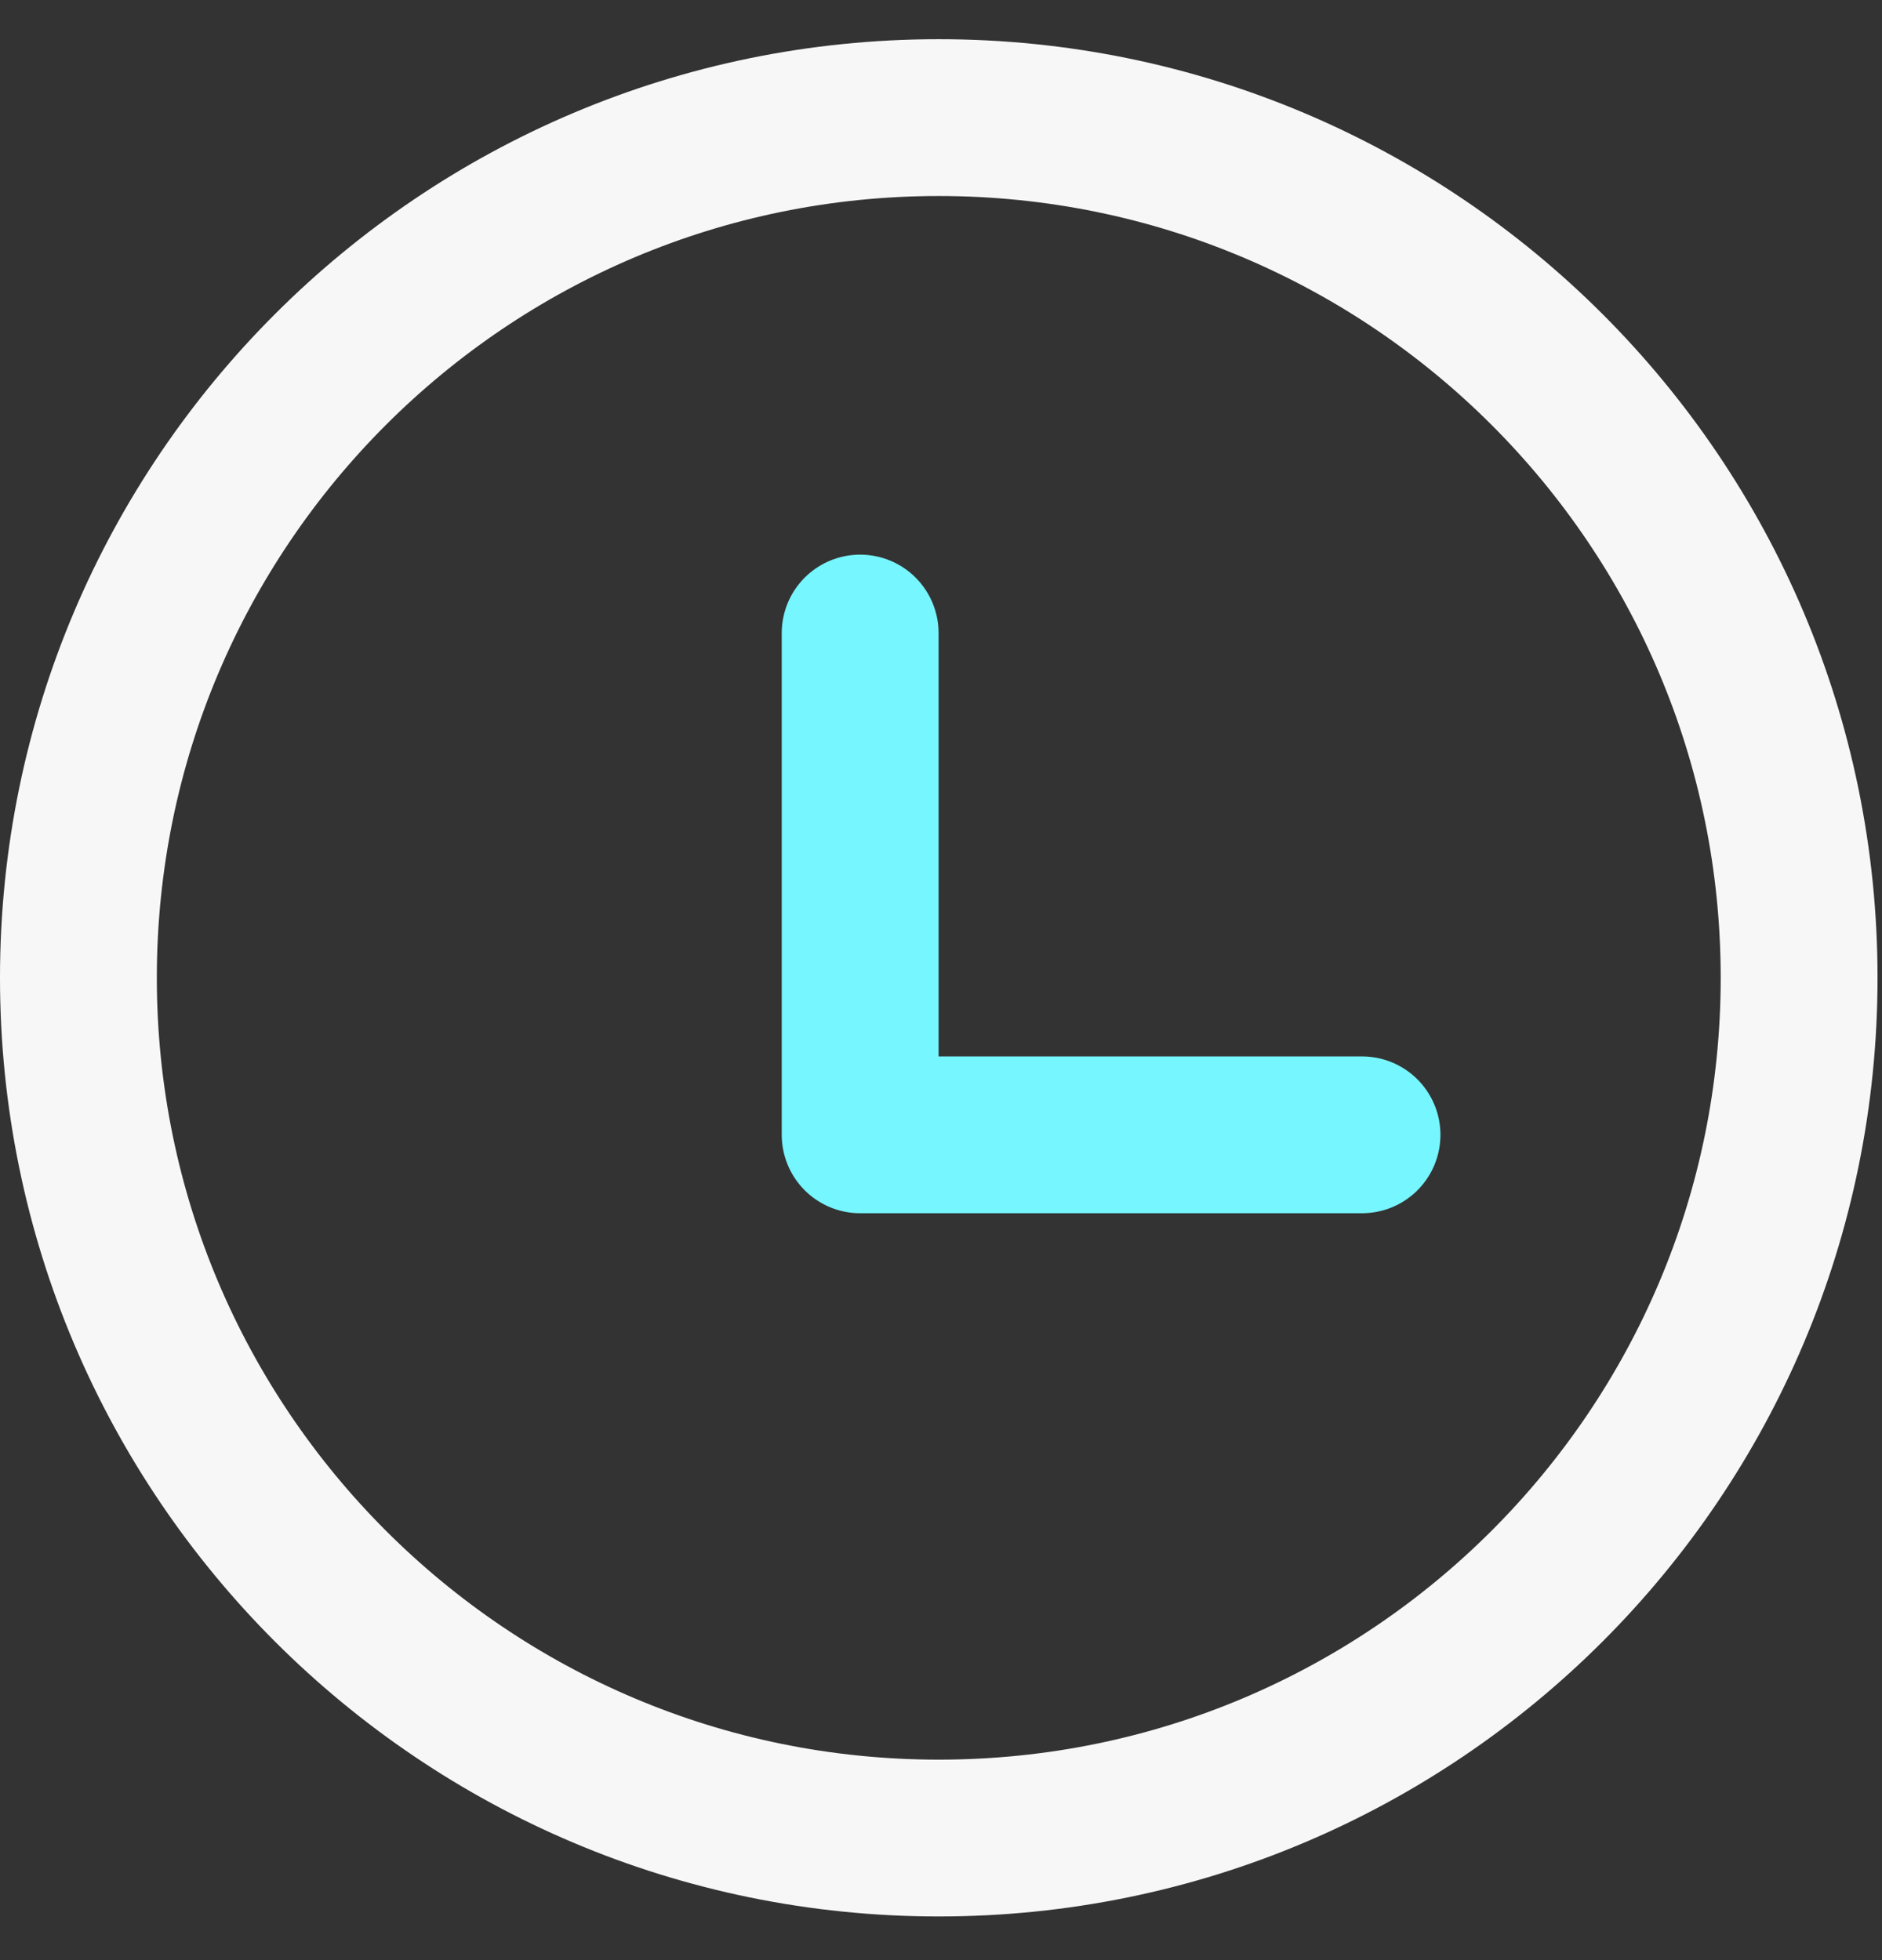
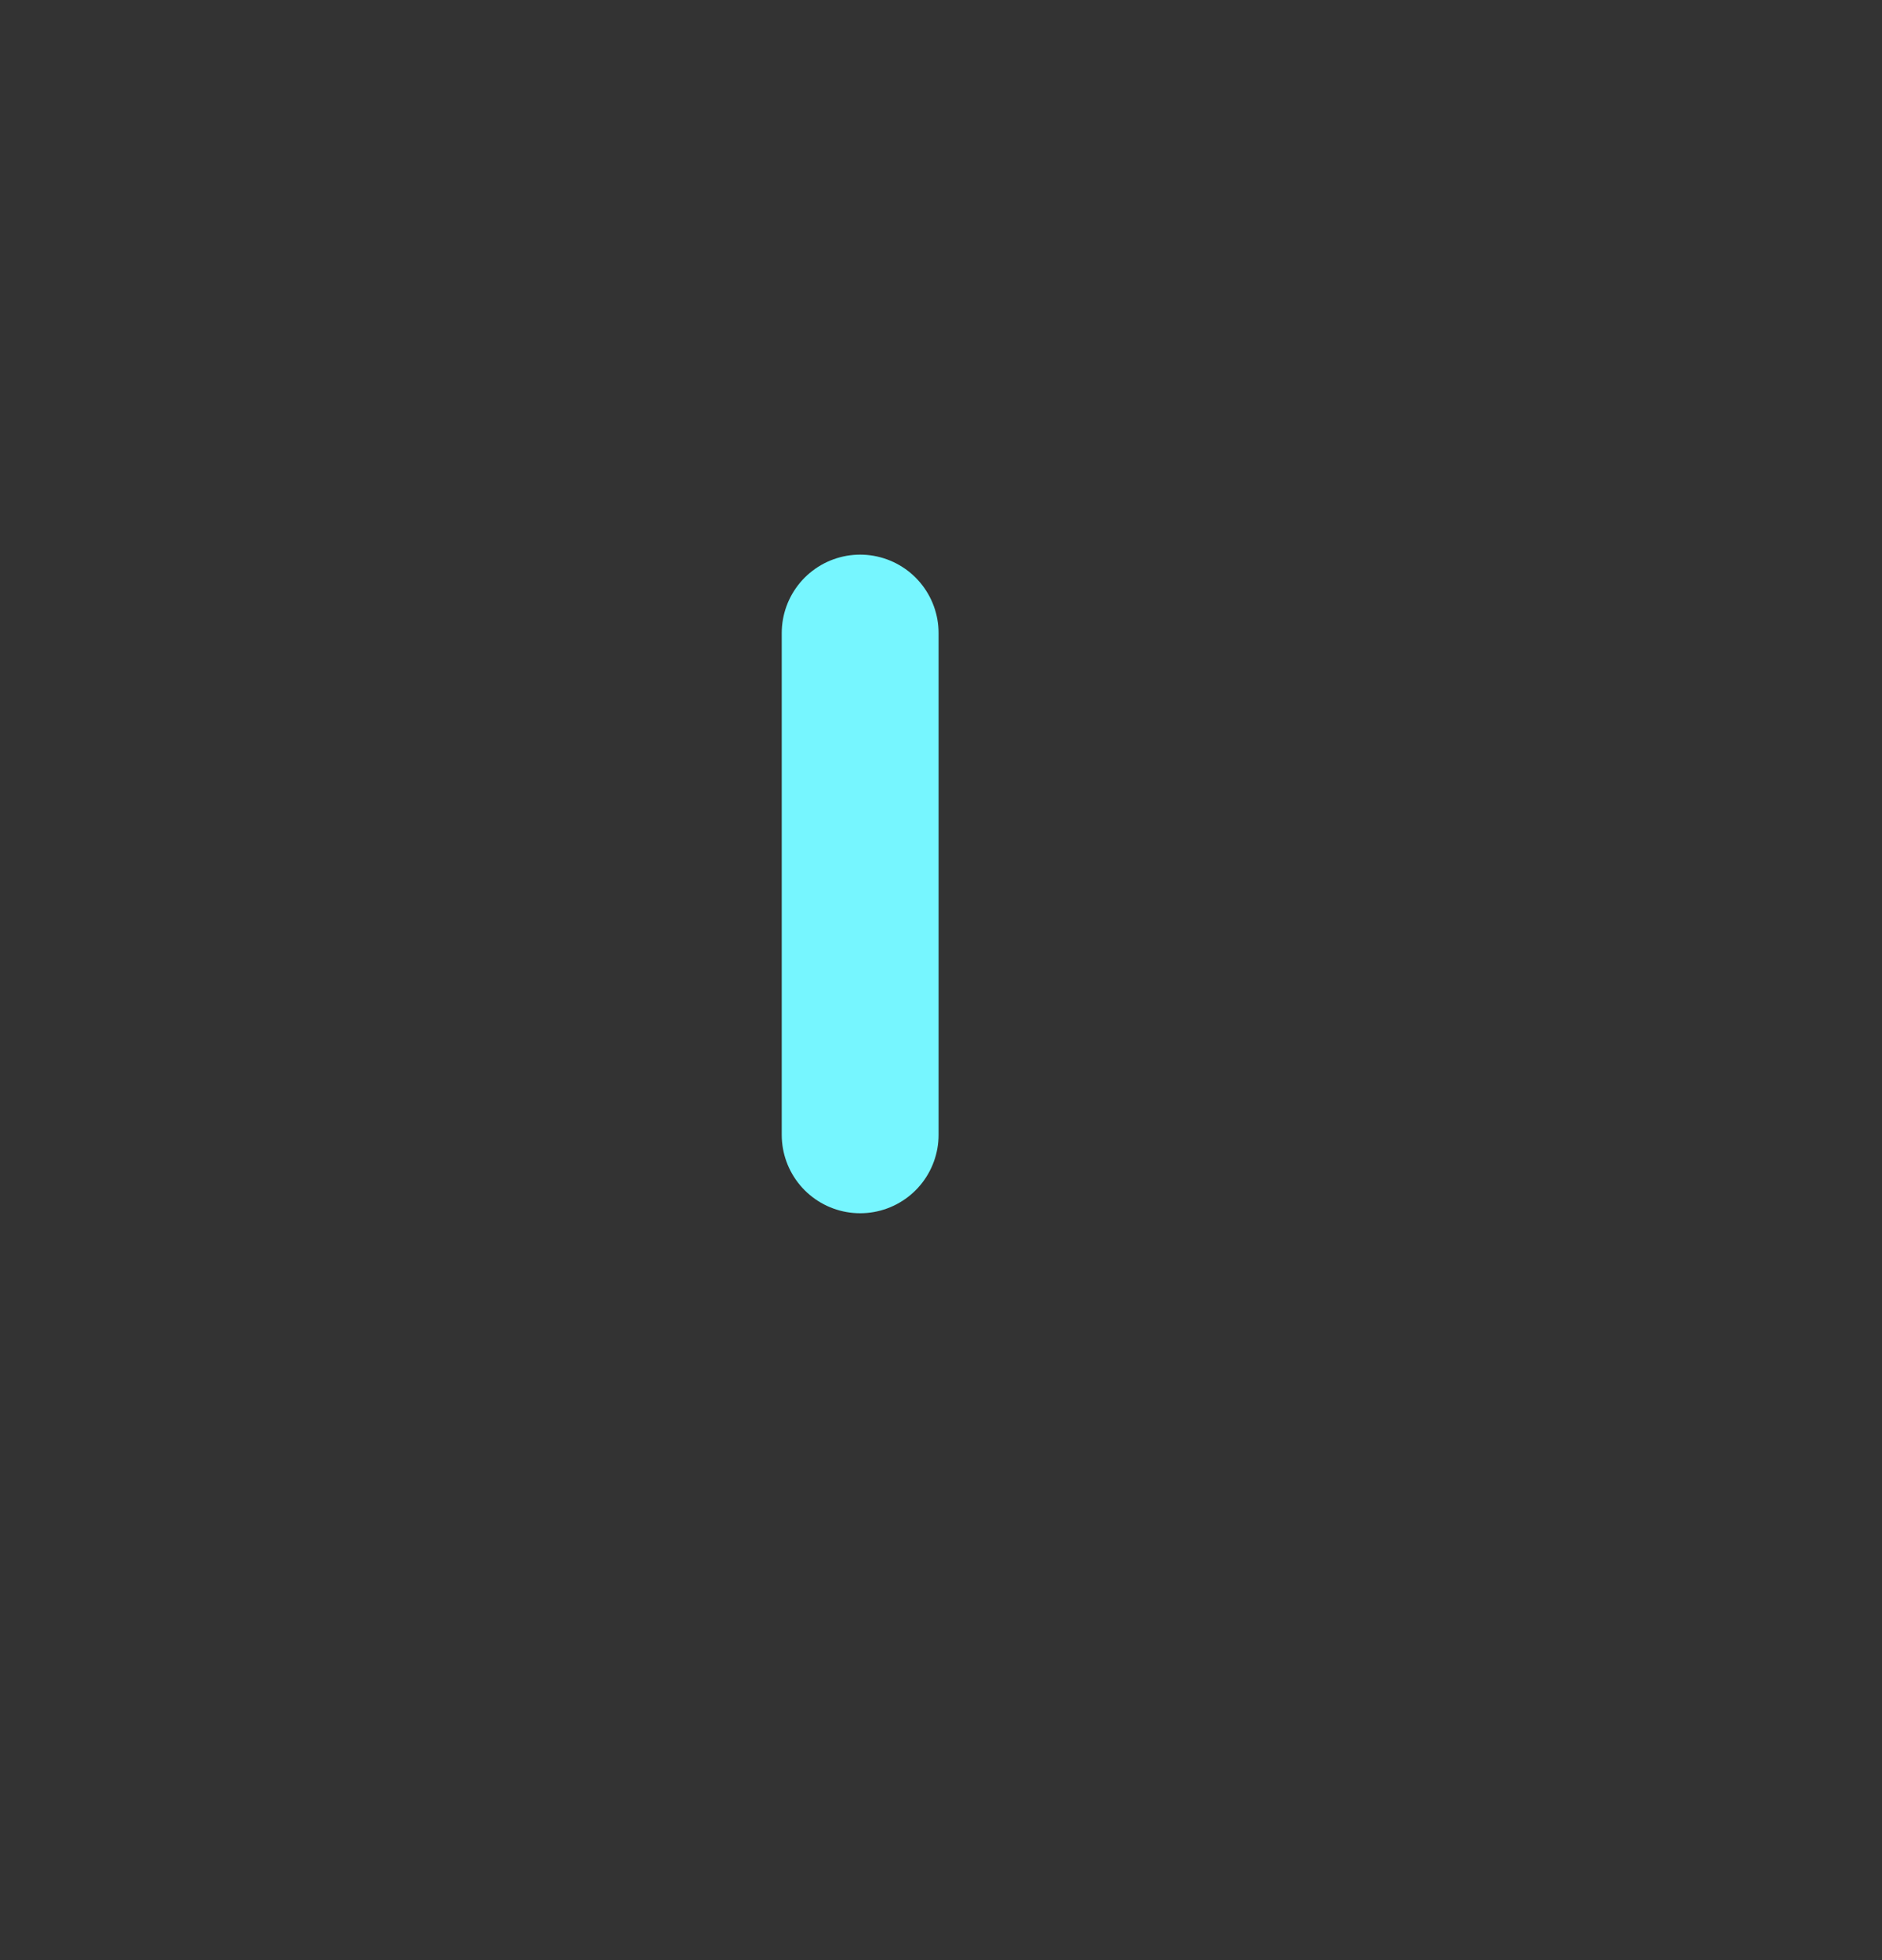
<svg xmlns="http://www.w3.org/2000/svg" width="24" height="25" viewBox="0 0 24 25" fill="none">
  <rect x="0" y="0" width="24" height="25" fill="#333333" stroke="none" />
-   <path d="M11.971 23.443C18.031 23.443 22.943 18.531 22.943 12.471C22.943 6.412 18.031 1.5 11.971 1.5C5.912 1.5 1 6.412 1 12.471C1 18.531 5.912 23.443 11.971 23.443Z" stroke="#F7F7F7" stroke-width="2" stroke-linecap="round" stroke-linejoin="round" />
-   <path d="M10.969 8.074V14.474H17.369" stroke="#76F6FF" stroke-width="2" stroke-linecap="round" stroke-linejoin="round" />
+   <path d="M10.969 8.074V14.474" stroke="#76F6FF" stroke-width="2" stroke-linecap="round" stroke-linejoin="round" />
</svg>